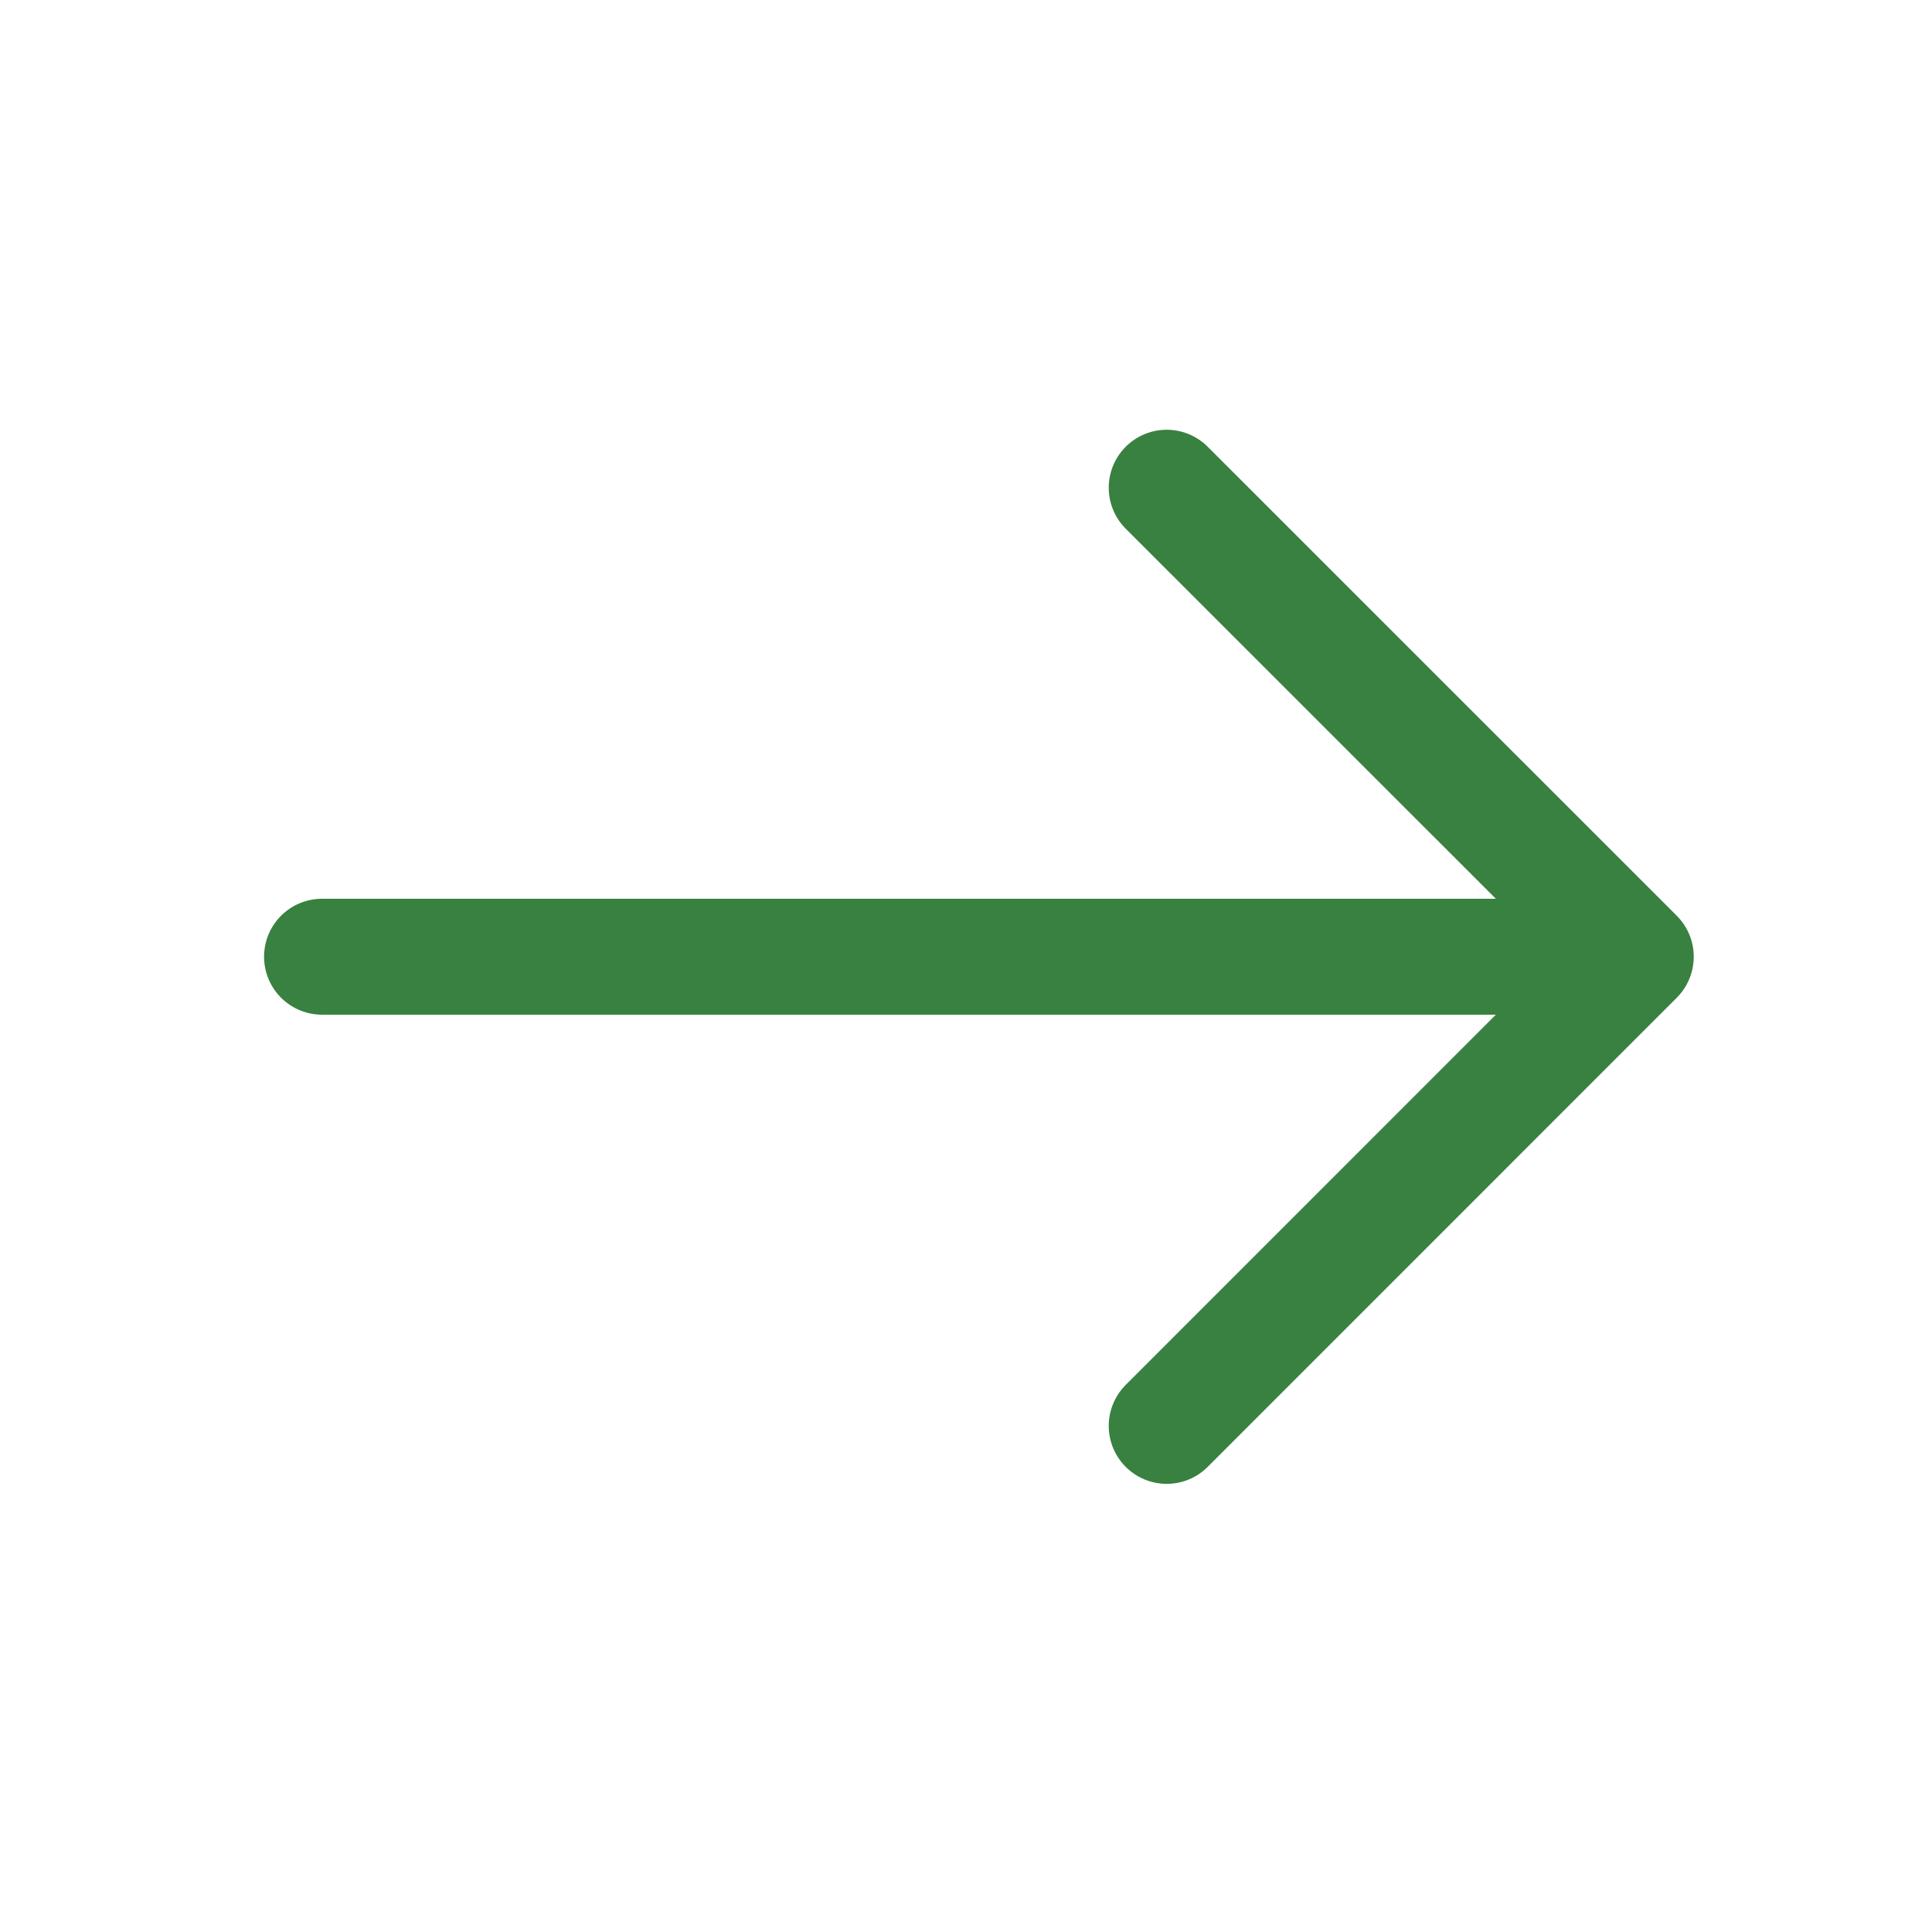
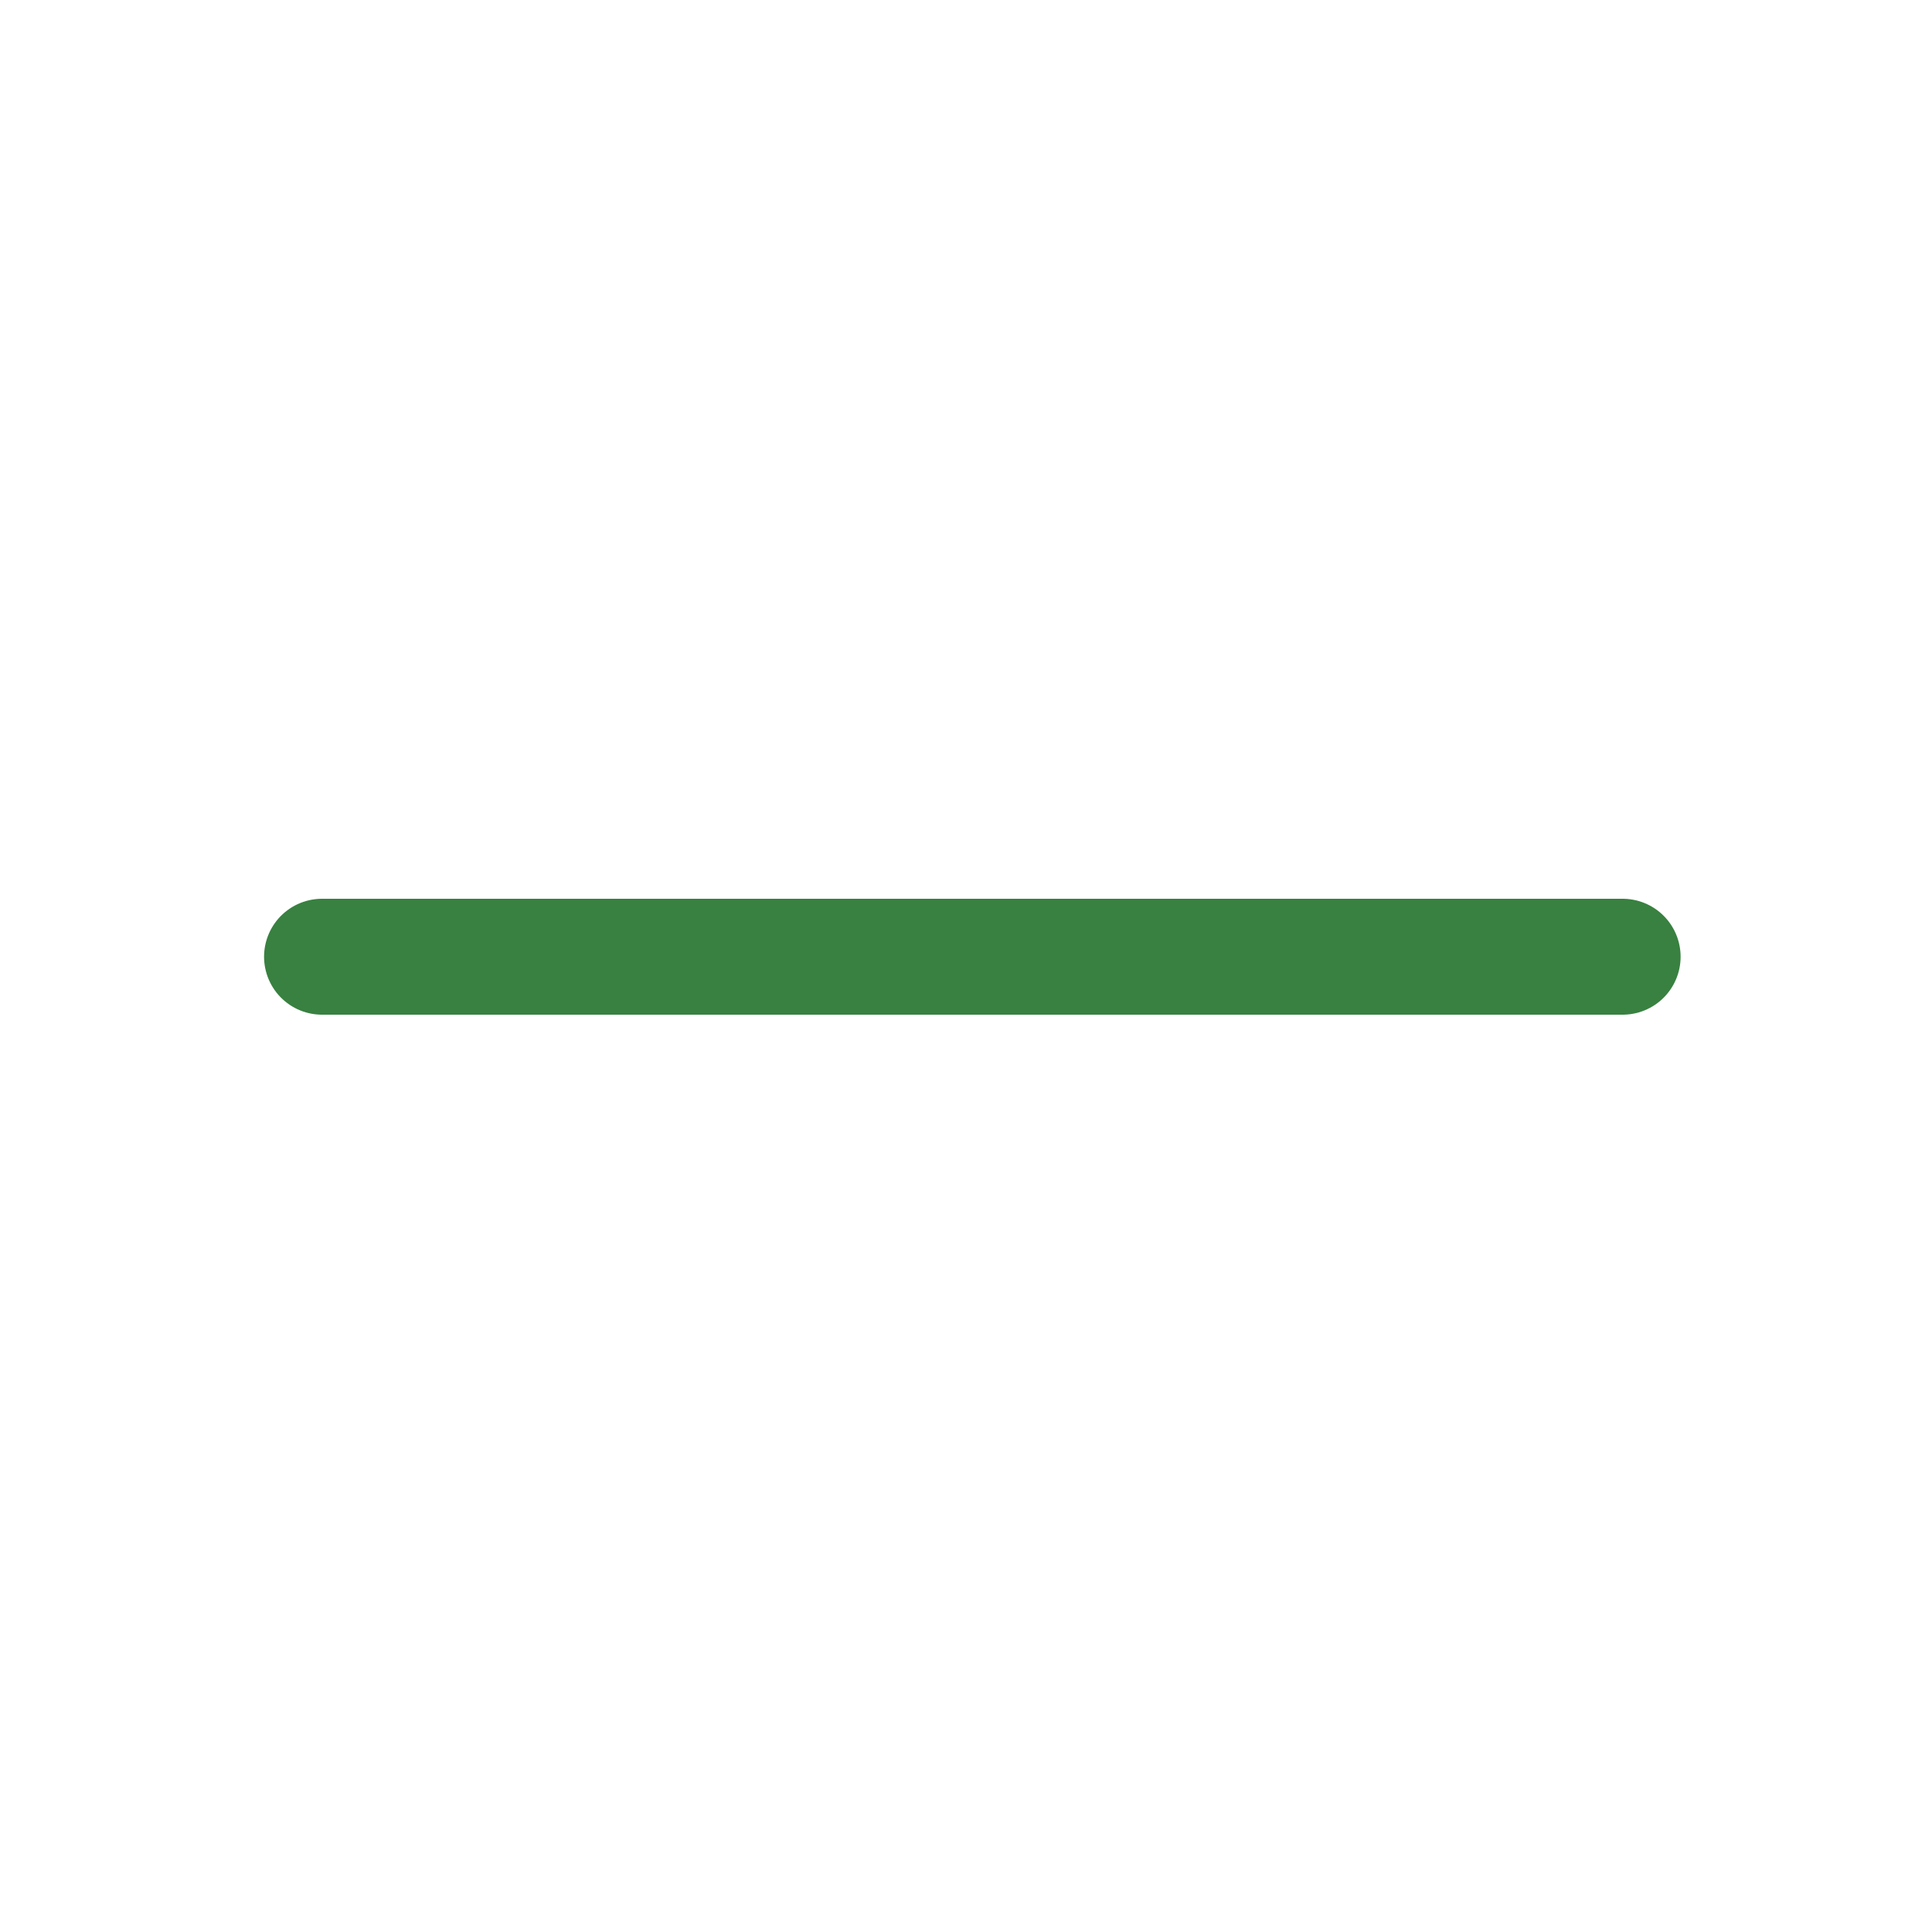
<svg xmlns="http://www.w3.org/2000/svg" width="25" height="25" viewBox="0 0 25 25" fill="none">
-   <path d="M15.097 6.311L21.167 12.38L15.097 18.451" stroke="#388140" stroke-width="1.5" stroke-miterlimit="10" stroke-linecap="round" stroke-linejoin="round" />
  <path d="M4.167 12.38H20.997" stroke="#388140" stroke-width="1.5" stroke-miterlimit="10" stroke-linecap="round" stroke-linejoin="round" />
</svg>